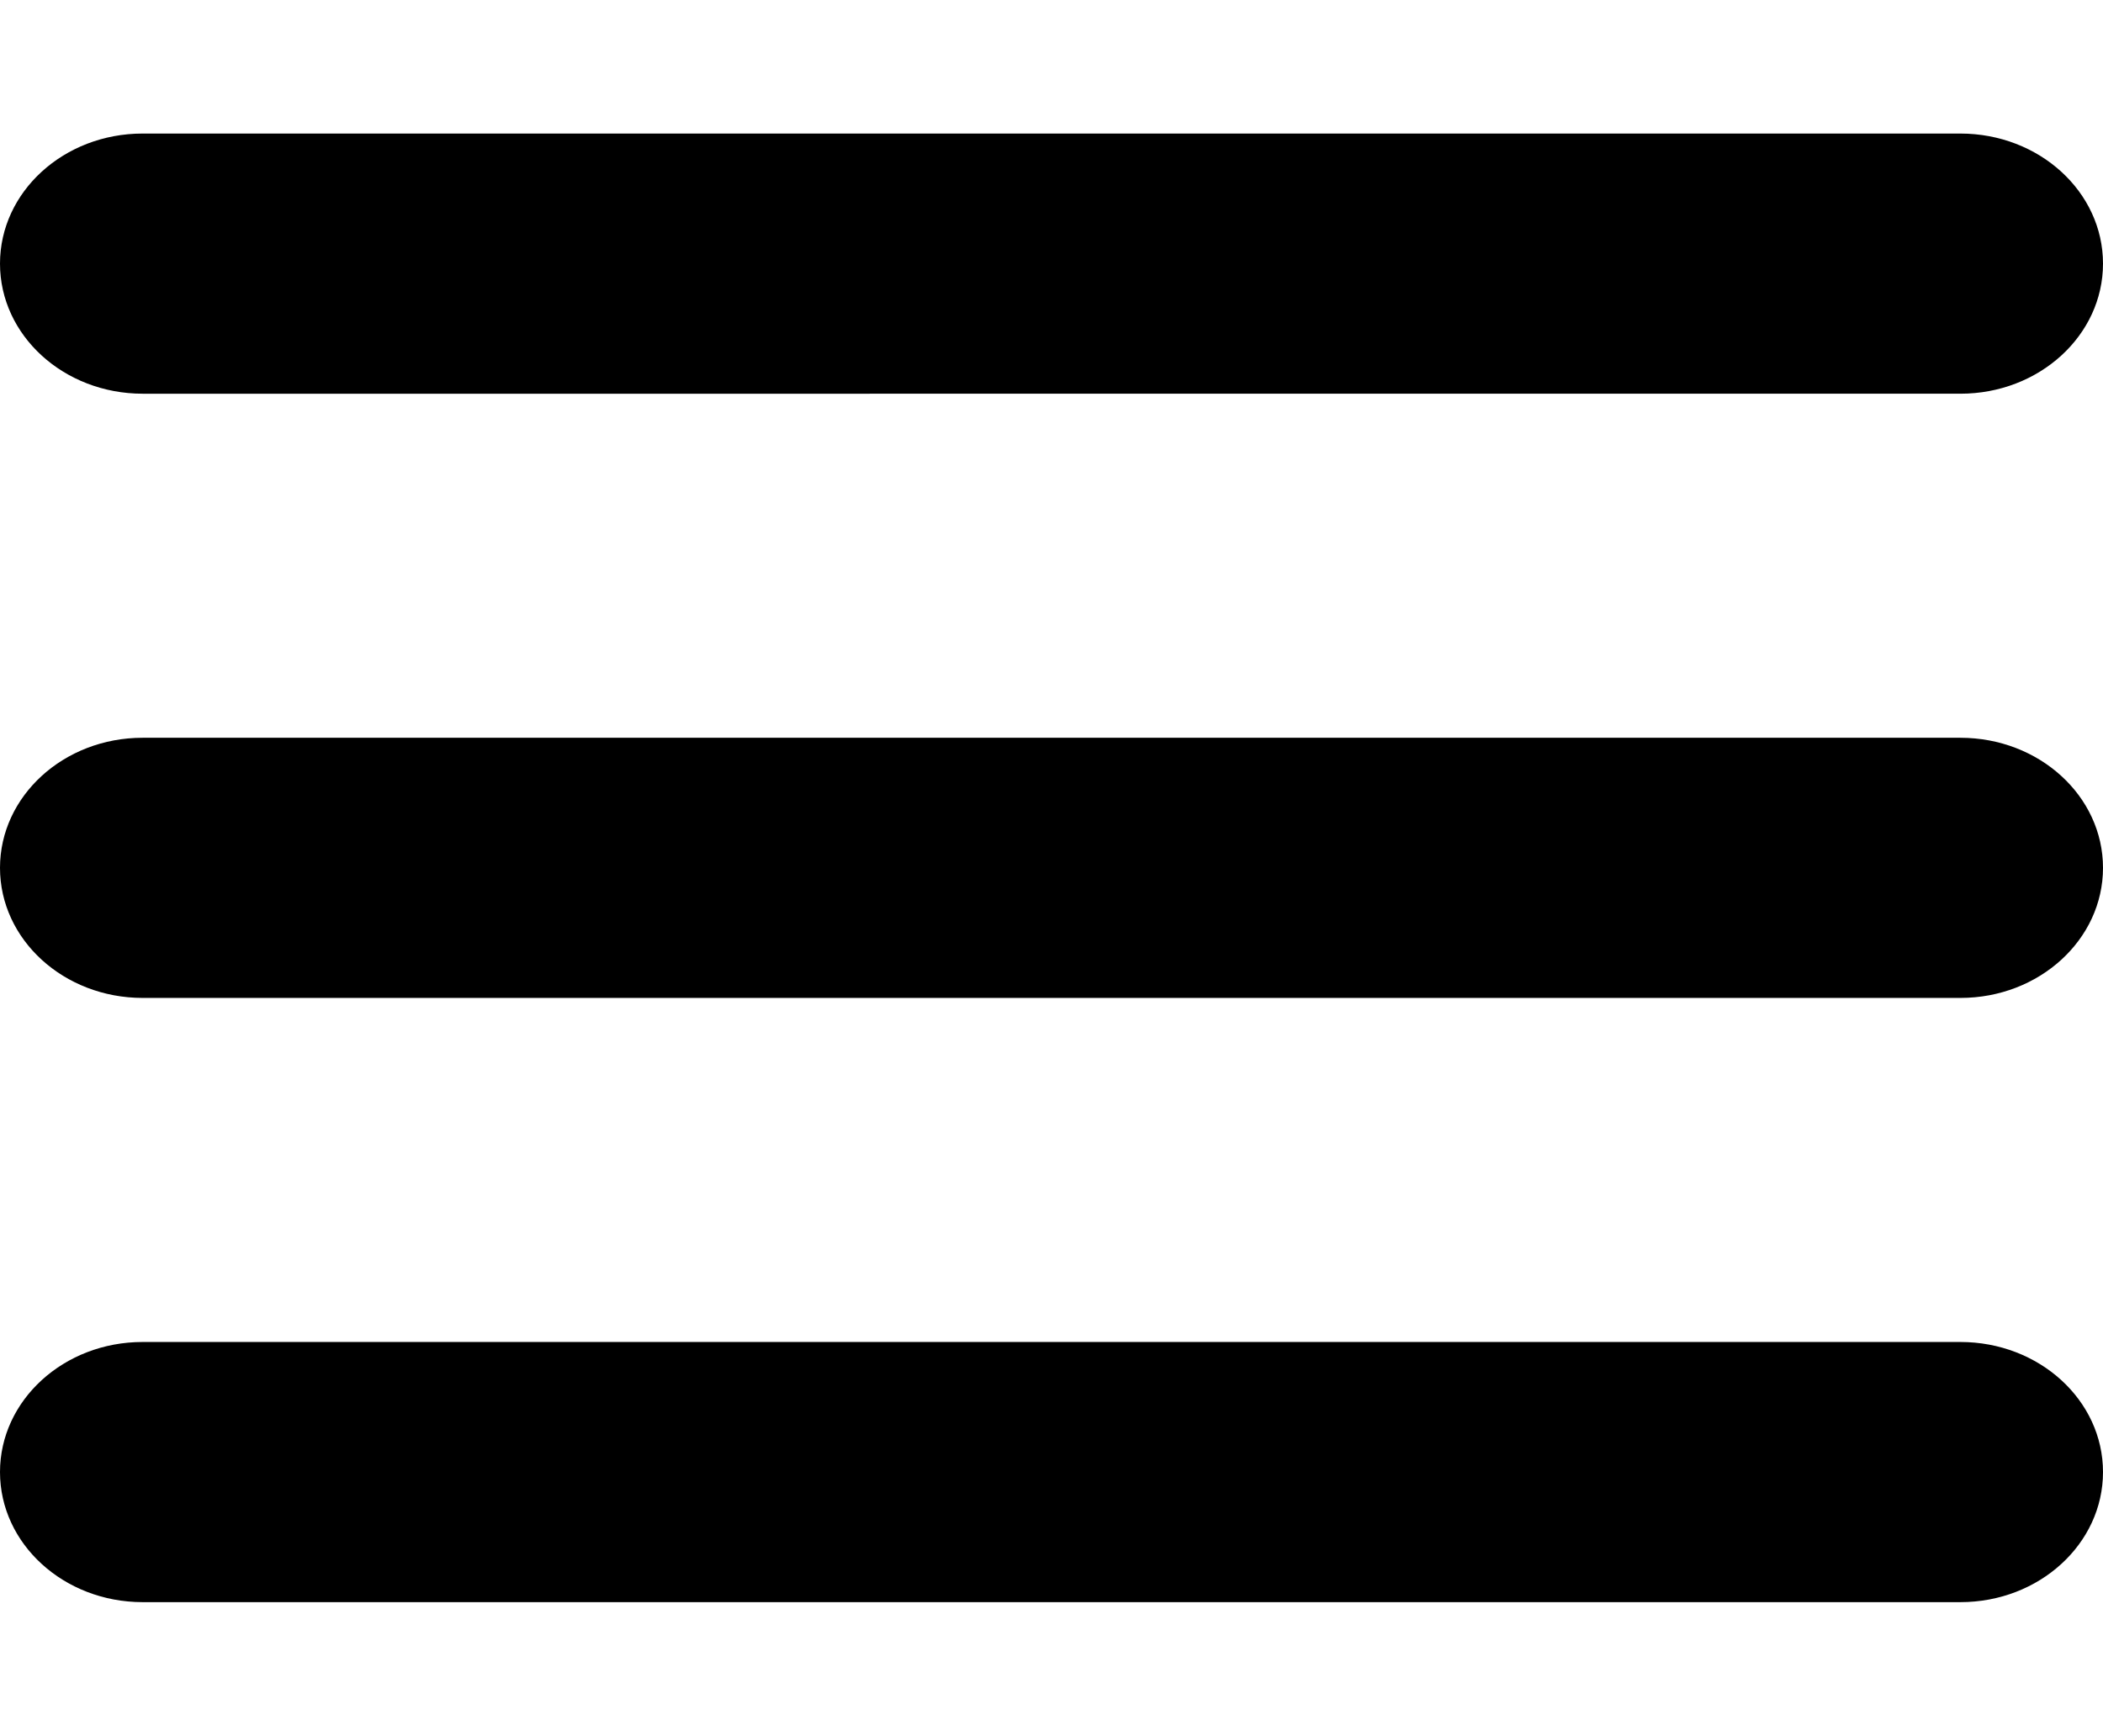
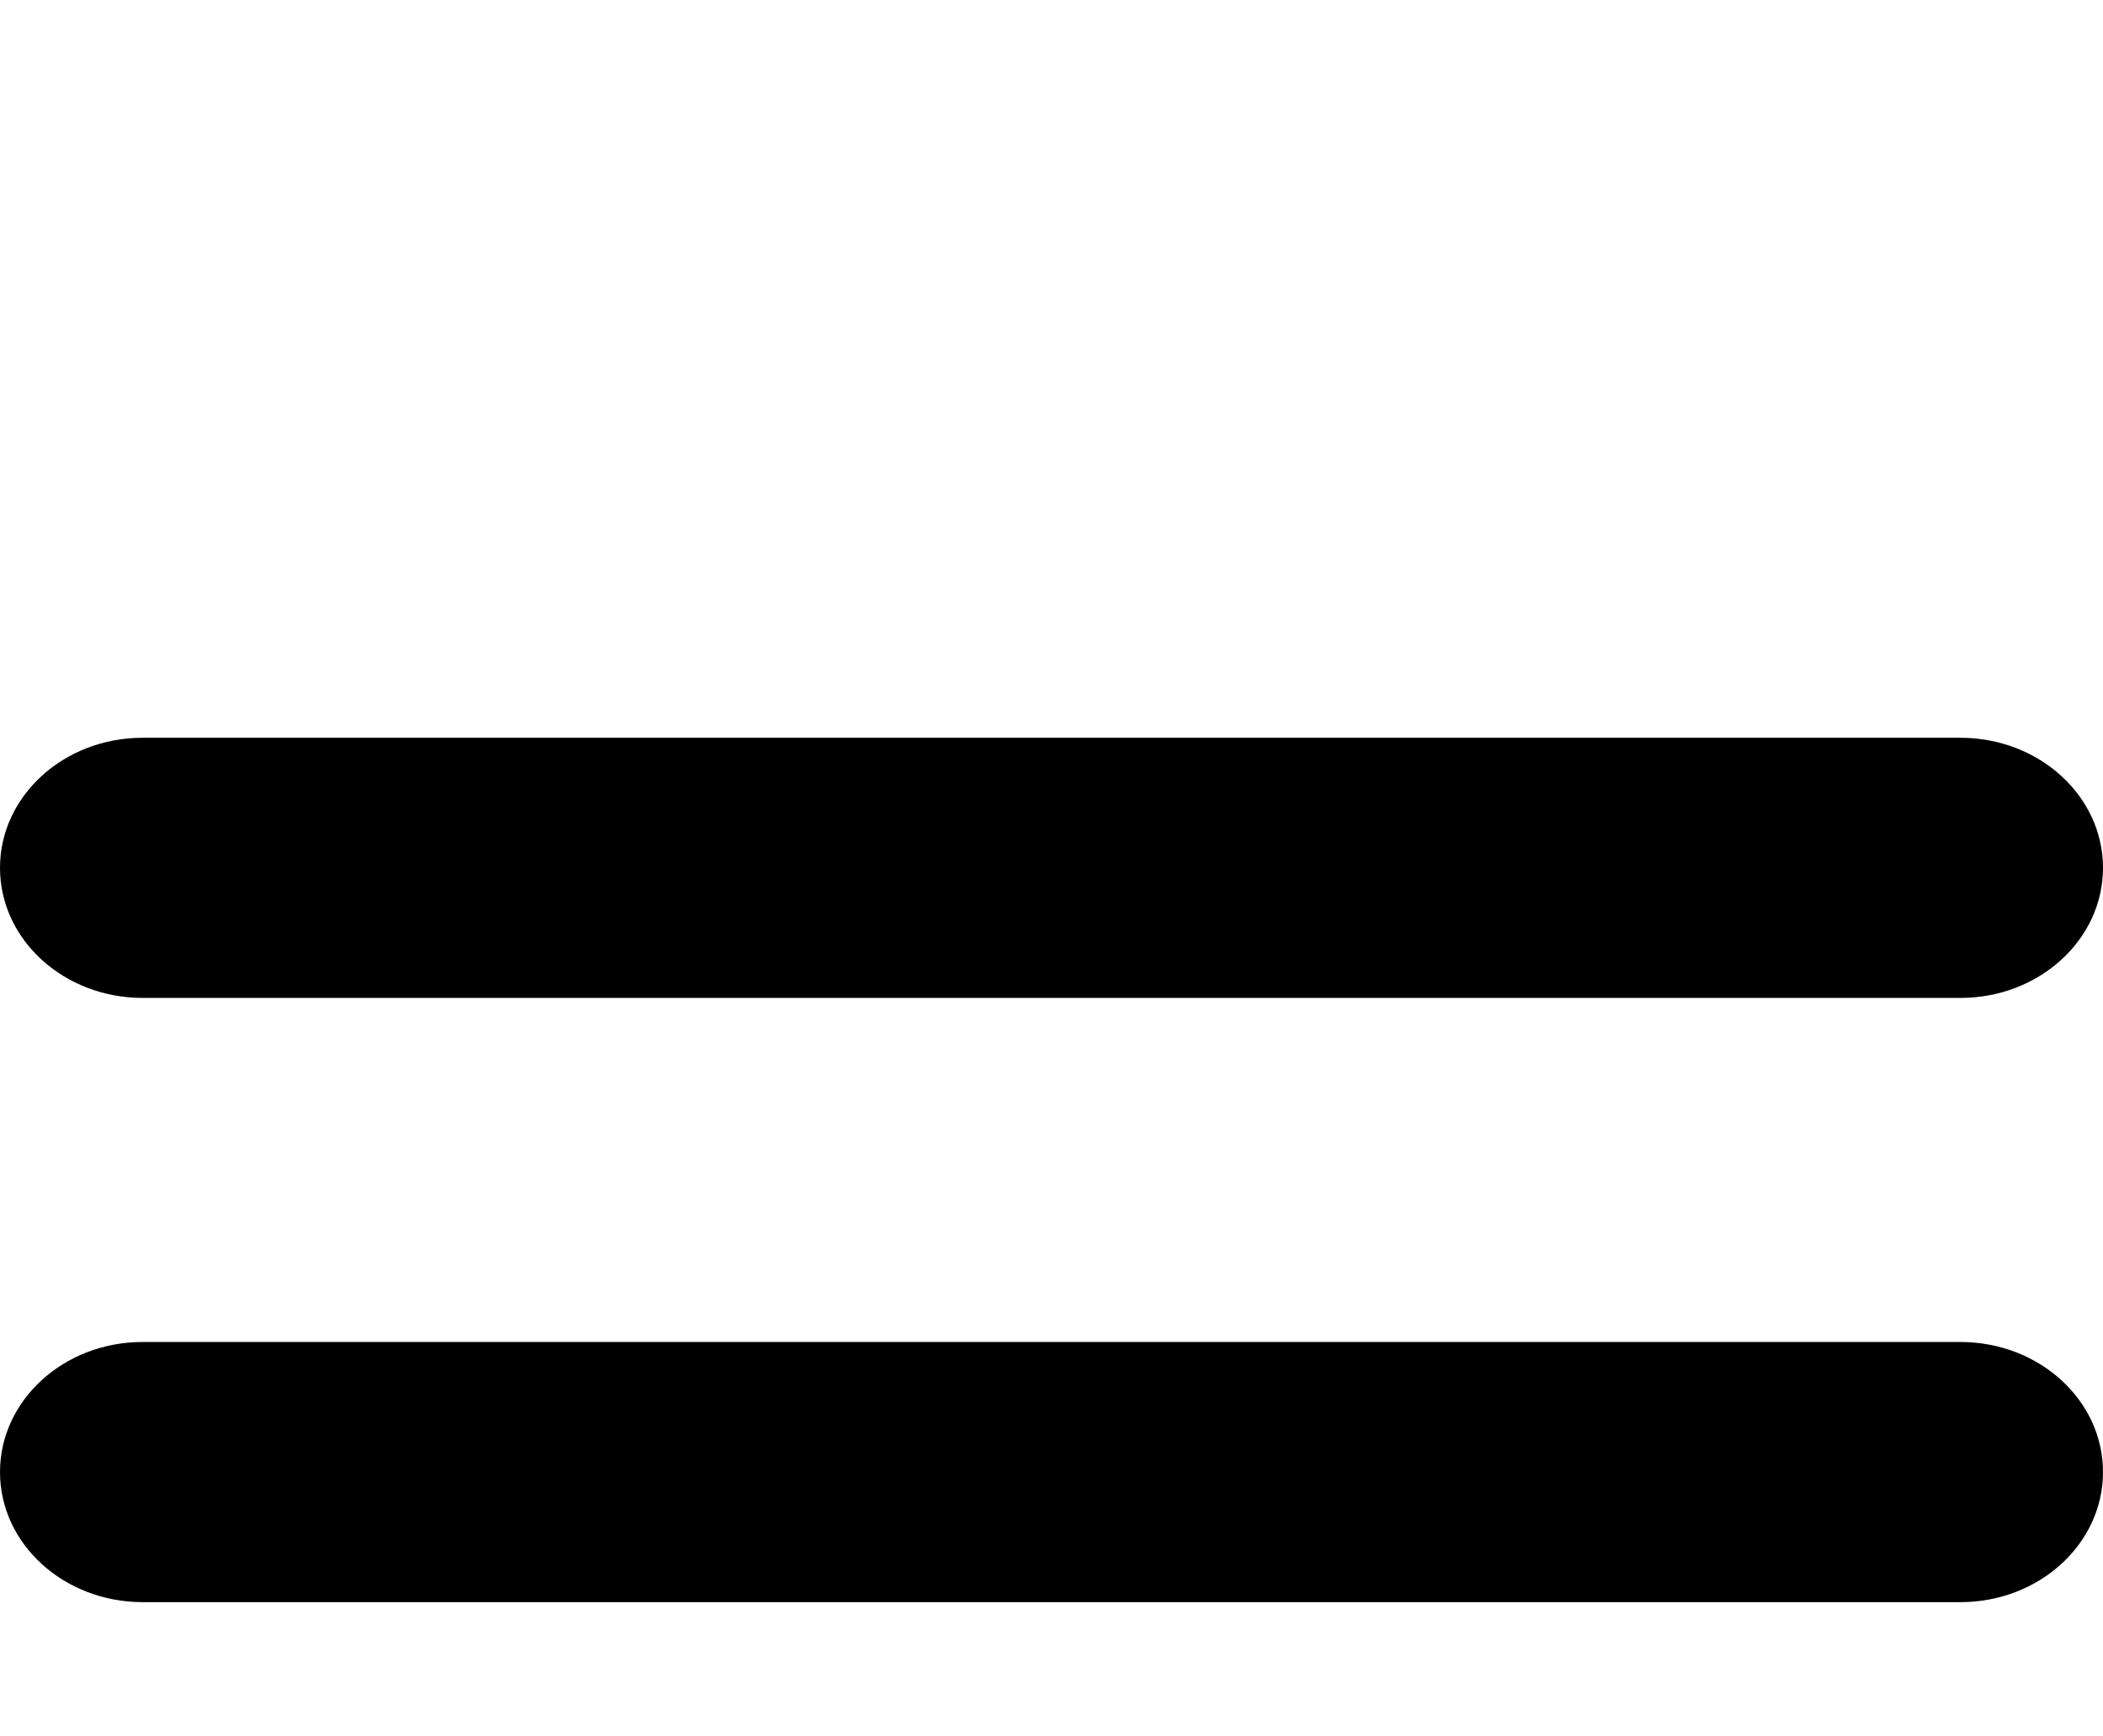
<svg xmlns="http://www.w3.org/2000/svg" version="1.1" id="Layer_1" x="0px" y="0px" width="31.505px" height="26.006px" viewBox="0 0 31.505 26.006" enable-background="new 0 0 31.505 26.006" xml:space="preserve">
-   <path d="M31.505,3.95c0,1.076-0.956,1.949-2.136,1.949H2.136C0.956,5.898,0,5.026,0,3.95l0,0c0-1.076,0.956-1.949,2.136-1.949  h27.232C30.549,2.001,31.505,2.874,31.505,3.95L31.505,3.95z" />
  <path d="M31.505,13.003c0,1.076-0.956,1.949-2.136,1.949H2.136C0.956,14.951,0,14.079,0,13.003l0,0c0-1.076,0.956-1.949,2.136-1.949  h27.232C30.549,11.054,31.505,11.927,31.505,13.003L31.505,13.003z" />
  <path d="M31.505,22.056c0,1.076-0.956,1.949-2.136,1.949H2.136C0.956,24.004,0,23.132,0,22.056l0,0c0-1.076,0.956-1.949,2.136-1.949  h27.232C30.549,20.107,31.505,20.979,31.505,22.056L31.505,22.056z" />
</svg>